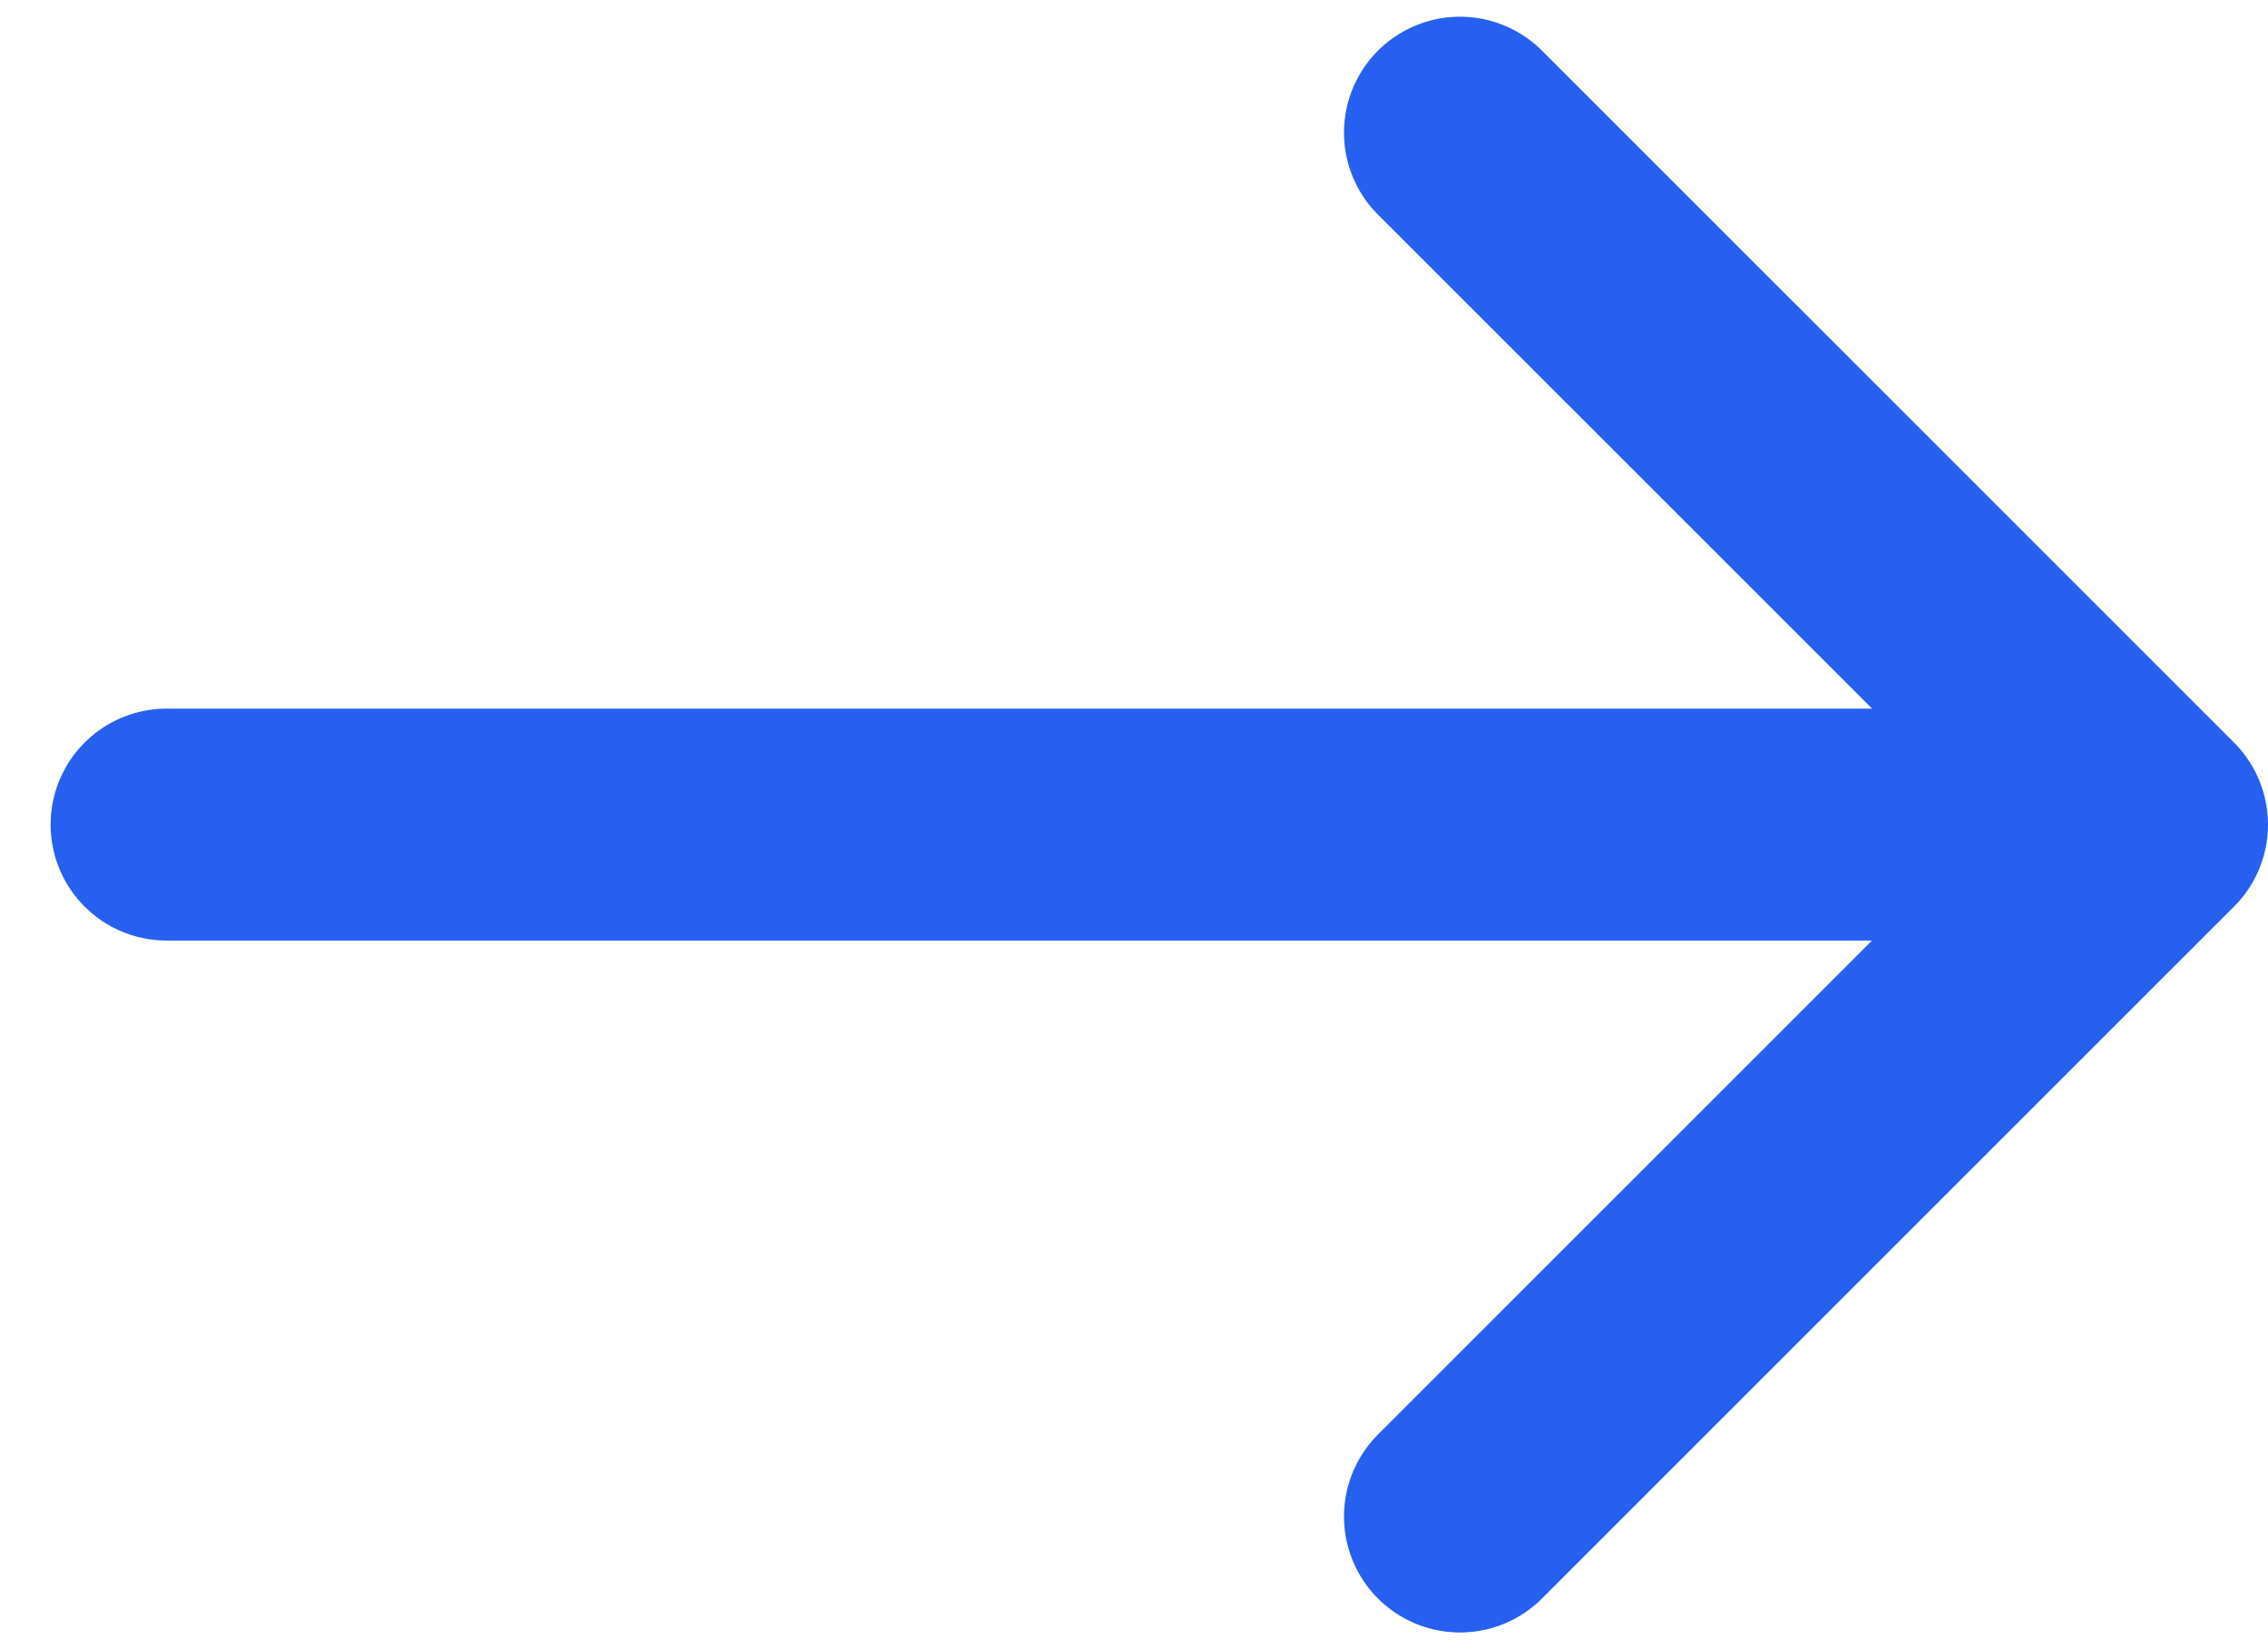
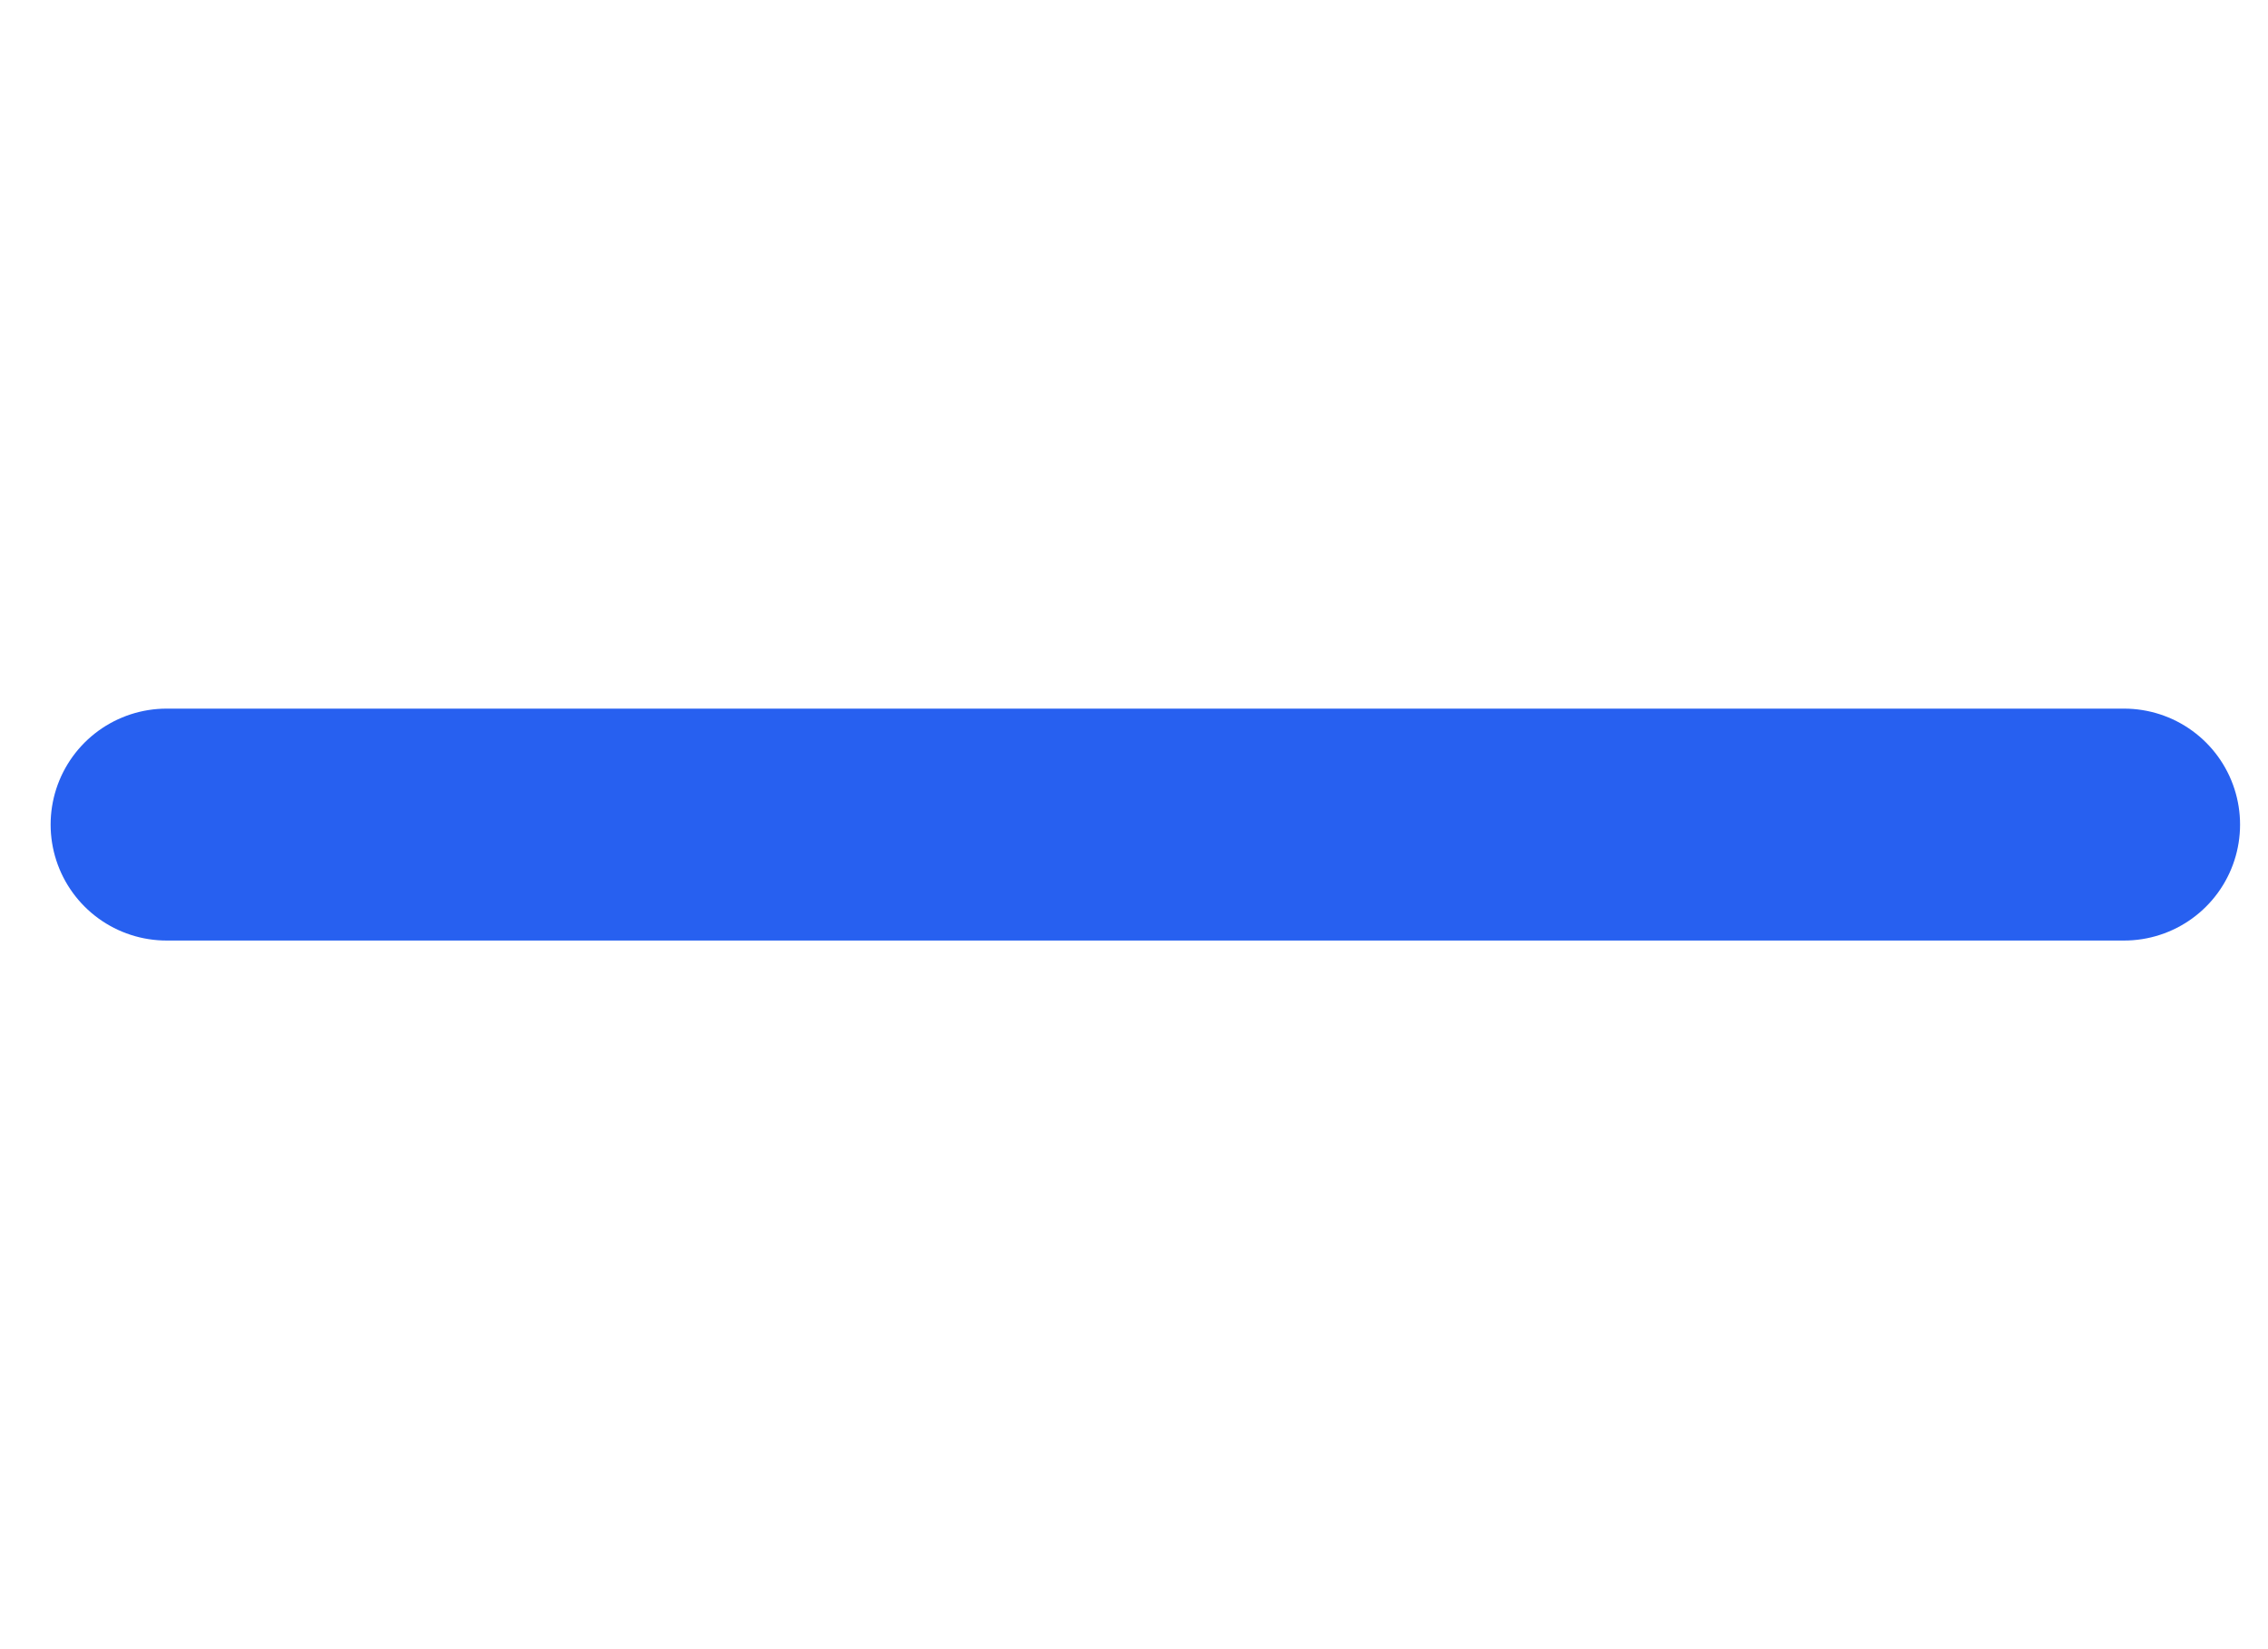
<svg xmlns="http://www.w3.org/2000/svg" width="22" height="16" viewBox="0 0 22 16" fill="none">
  <g id="nav_arrow_icon.3200d414">
-     <path id="Path 4849" d="M14.162 14.713L20.875 8L14.162 1.287" stroke="#2760F0" stroke-width="2.25" stroke-linecap="round" stroke-linejoin="round" />
    <path id="Line 37" d="M20.604 8H1.616" stroke="#2760F0" stroke-width="2.25" stroke-linecap="round" stroke-linejoin="round" />
  </g>
</svg>